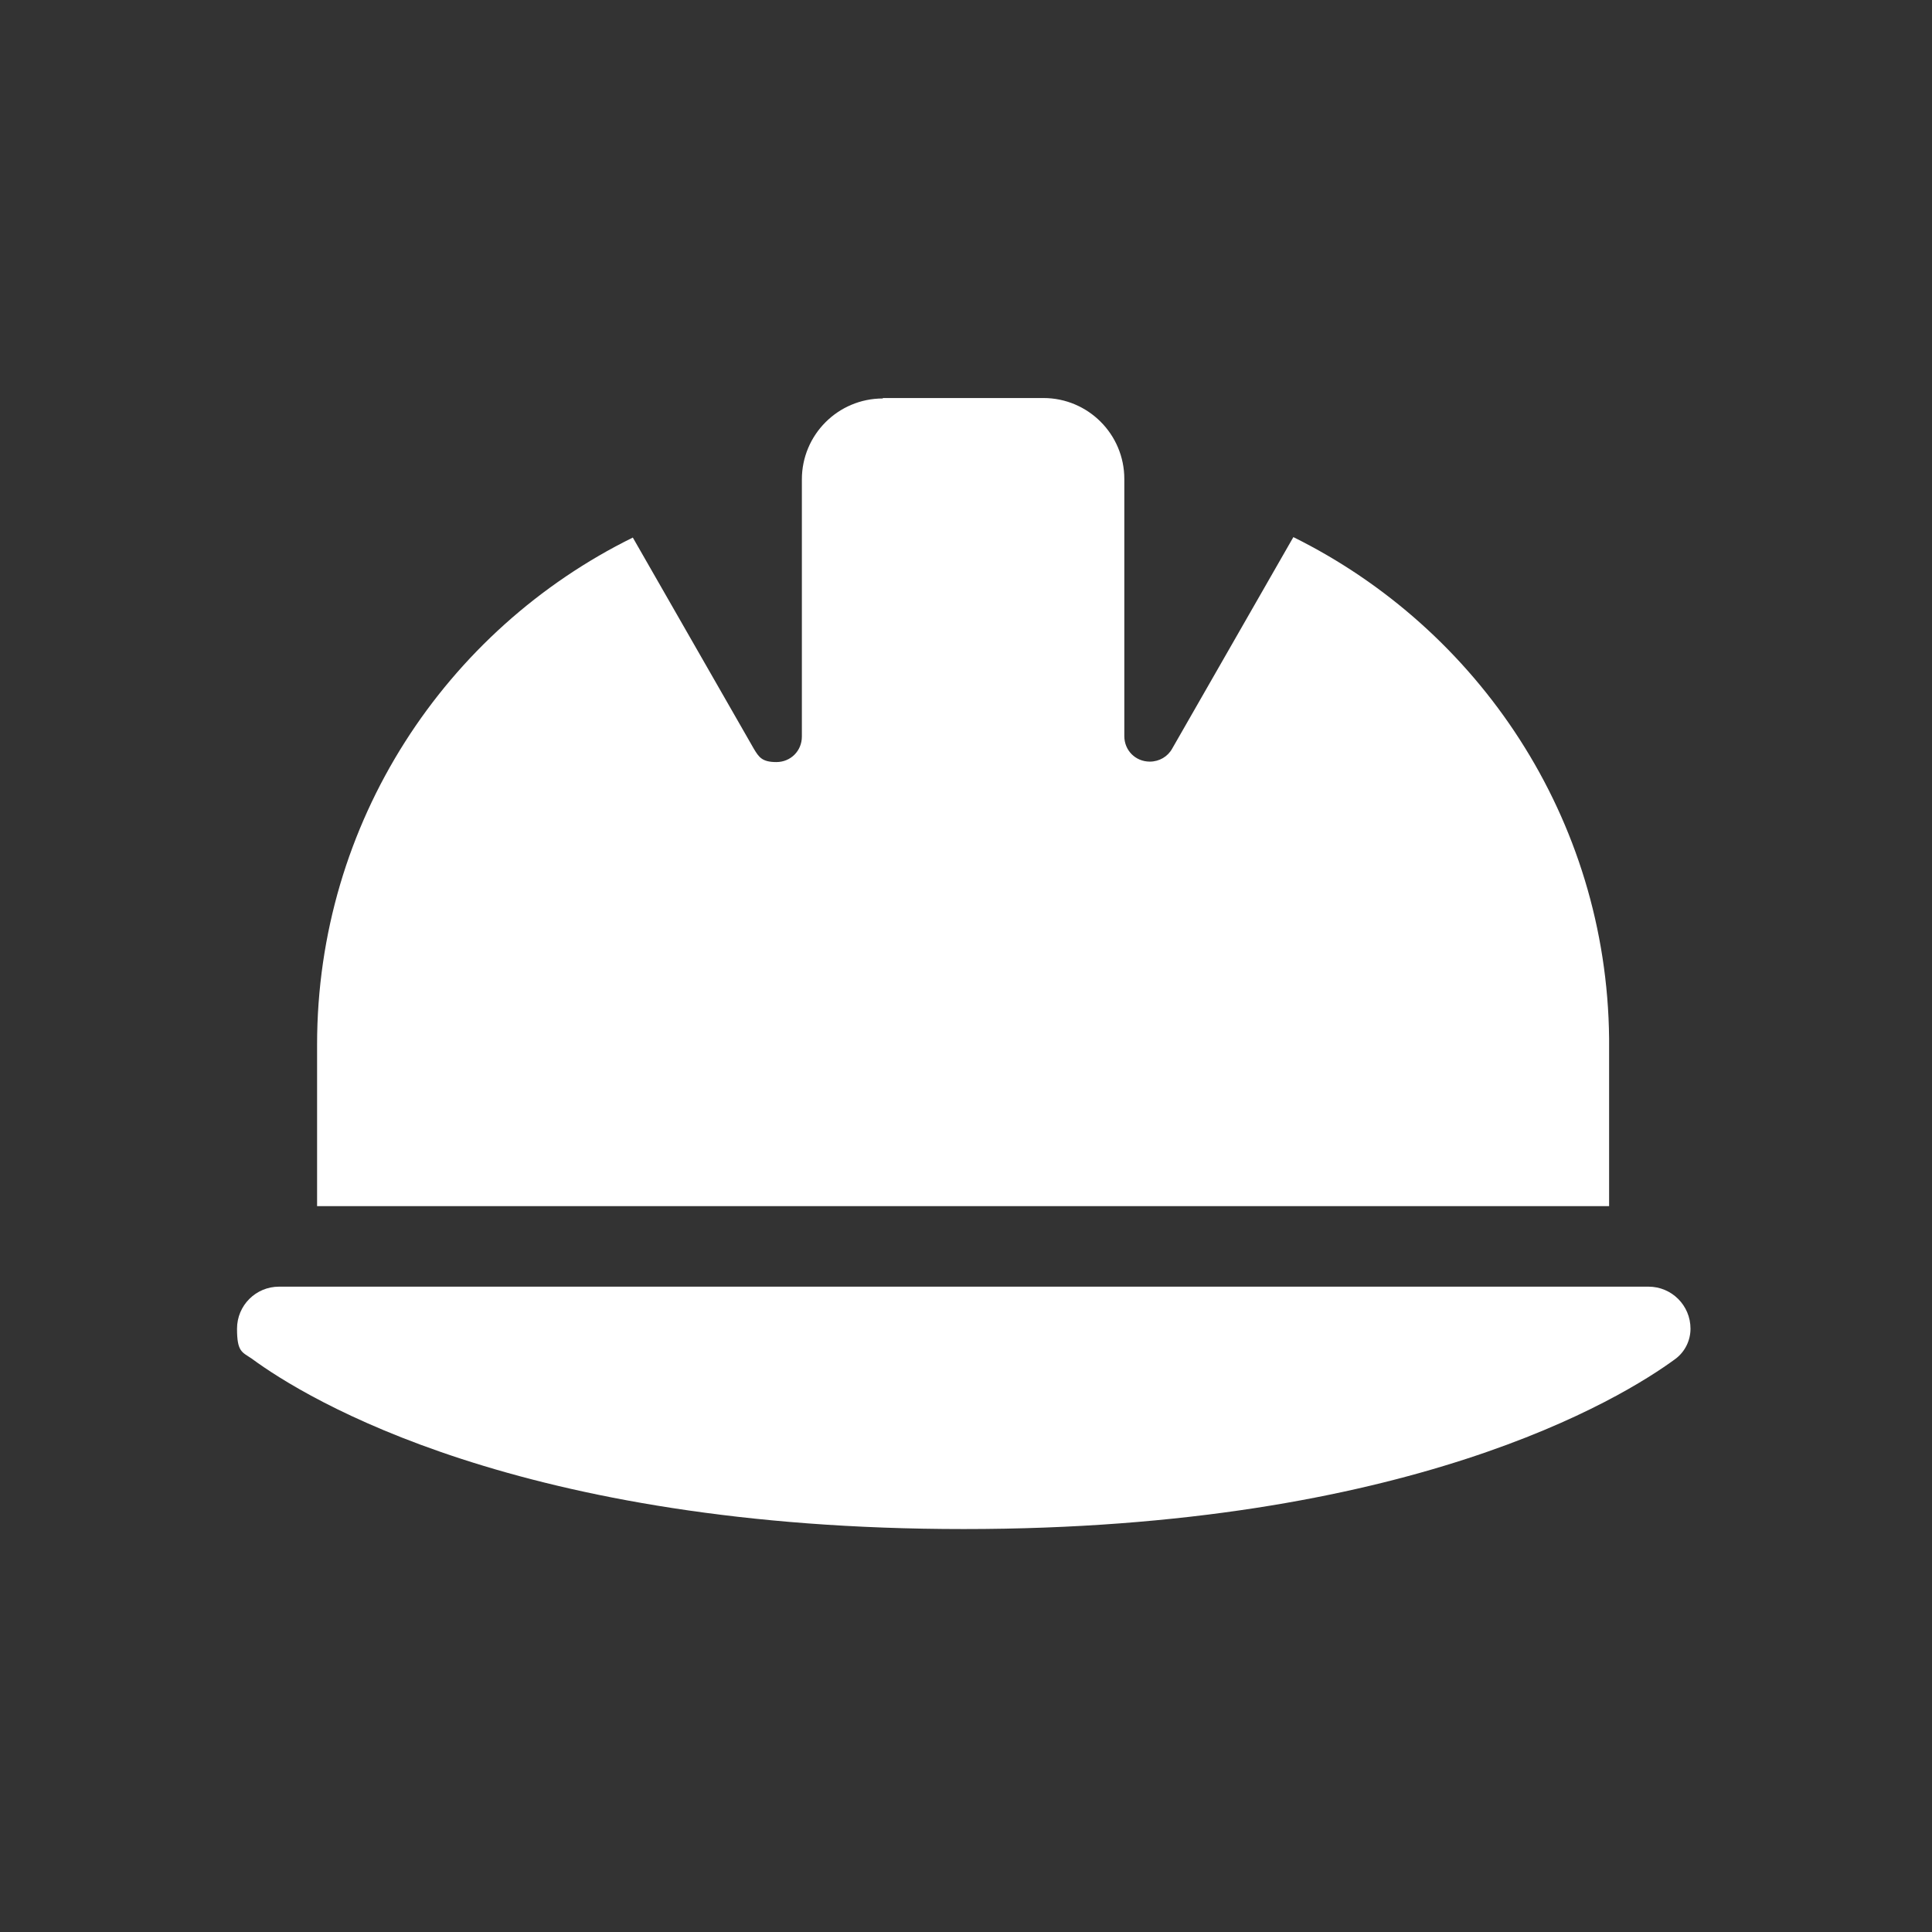
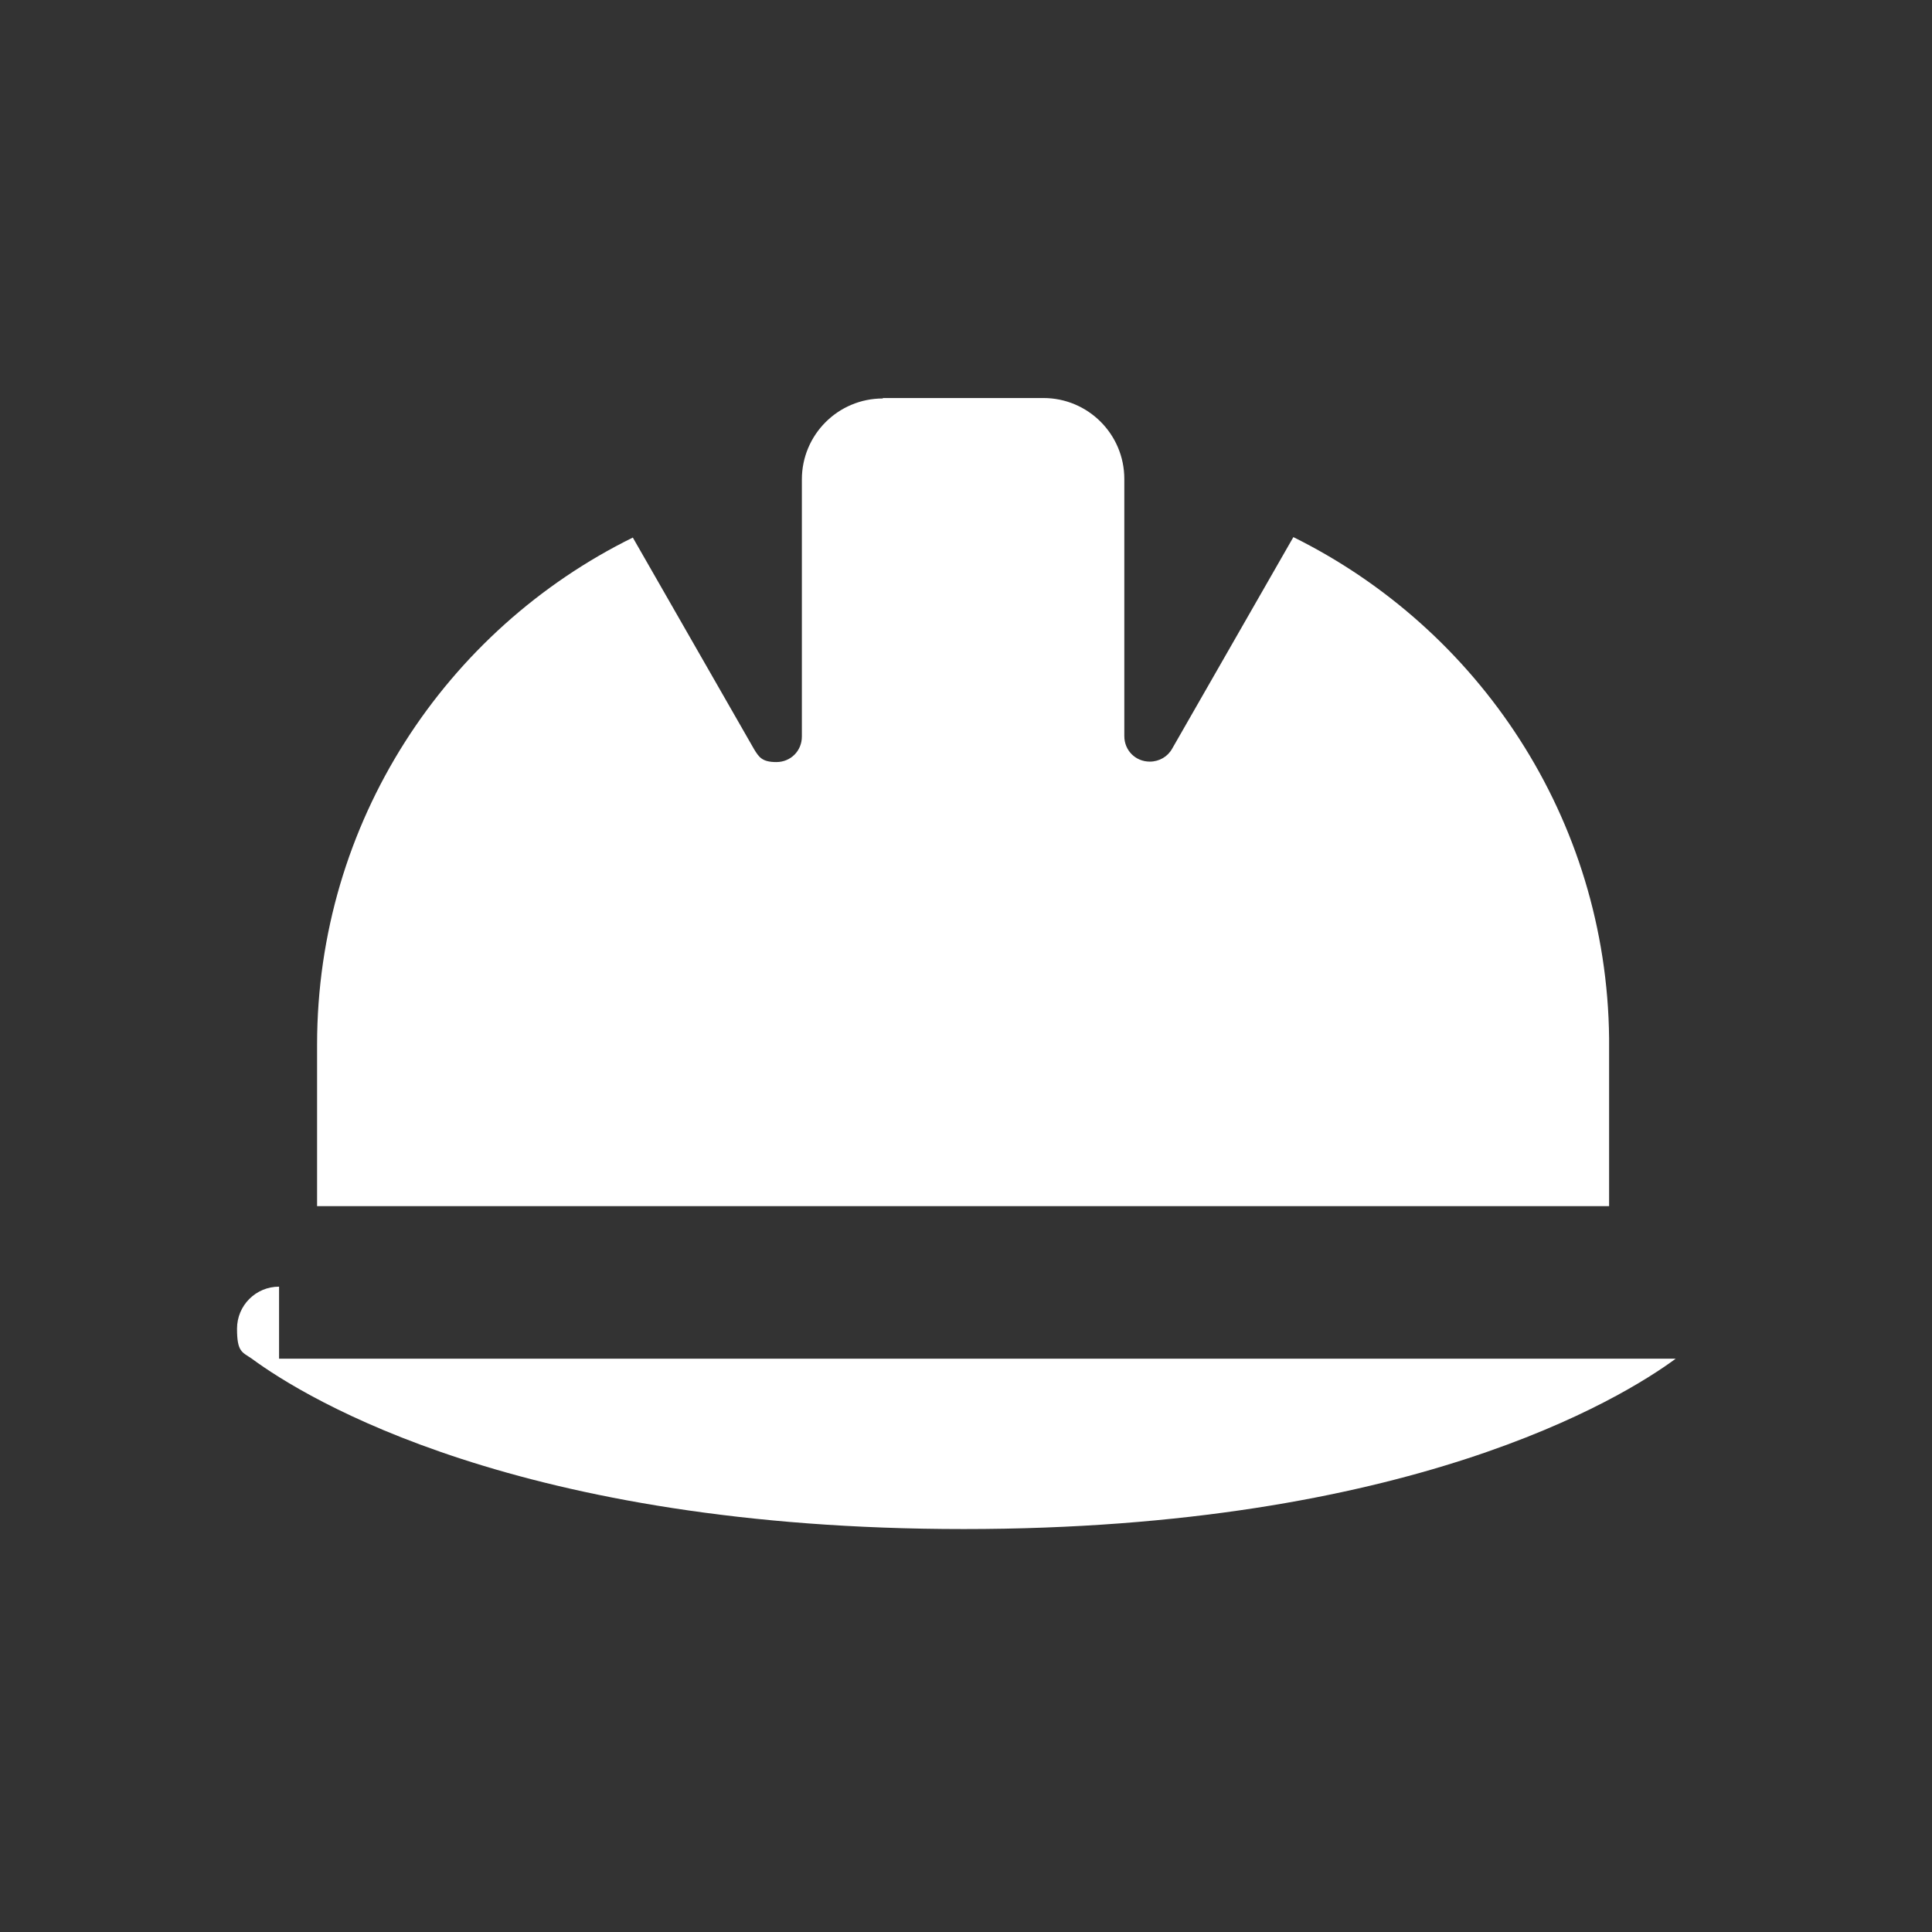
<svg xmlns="http://www.w3.org/2000/svg" id="Layer_1" version="1.1" viewBox="0 0 432 432">
  <rect x="0" y="0" width="432" height="432" fill="#333333" stroke="none" />
  <defs>
    <style>
      .st0 {
        fill: #fff;
      }
    </style>
  </defs>
-   <path class="st0" d="M197.4,89.1c-10,0-18.1,8.1-18.1,18.1v57.5c0,3.2-2.5,5.7-5.7,5.7s-3.9-1.1-5-2.9l-27.1-47.3c-41.8,20.6-70.6,63.6-70.6,113.4v36.1h288.9v-37.5c-.5-49.2-29.2-91.6-70.6-112.1l-27.1,47.3c-1,1.8-2.9,2.9-5,2.9-3.2,0-5.7-2.5-5.7-5.7v-57.5c0-10-8.1-18.1-18.1-18.1h-36.1.2ZM62.4,287.7c-5.2,0-9.4,4.2-9.4,9.4s1.1,5.2,3.3,6.7c12.2,9,59.8,38.1,159.2,38.1s147-29.1,159.2-38.1c2.1-1.6,3.3-4.1,3.3-6.7,0-5.2-4.2-9.4-9.4-9.4H62.4Z" />
+   <path class="st0" d="M197.4,89.1c-10,0-18.1,8.1-18.1,18.1v57.5c0,3.2-2.5,5.7-5.7,5.7s-3.9-1.1-5-2.9l-27.1-47.3c-41.8,20.6-70.6,63.6-70.6,113.4v36.1h288.9v-37.5c-.5-49.2-29.2-91.6-70.6-112.1l-27.1,47.3c-1,1.8-2.9,2.9-5,2.9-3.2,0-5.7-2.5-5.7-5.7v-57.5c0-10-8.1-18.1-18.1-18.1h-36.1.2ZM62.4,287.7c-5.2,0-9.4,4.2-9.4,9.4s1.1,5.2,3.3,6.7c12.2,9,59.8,38.1,159.2,38.1s147-29.1,159.2-38.1H62.4Z" />
</svg>